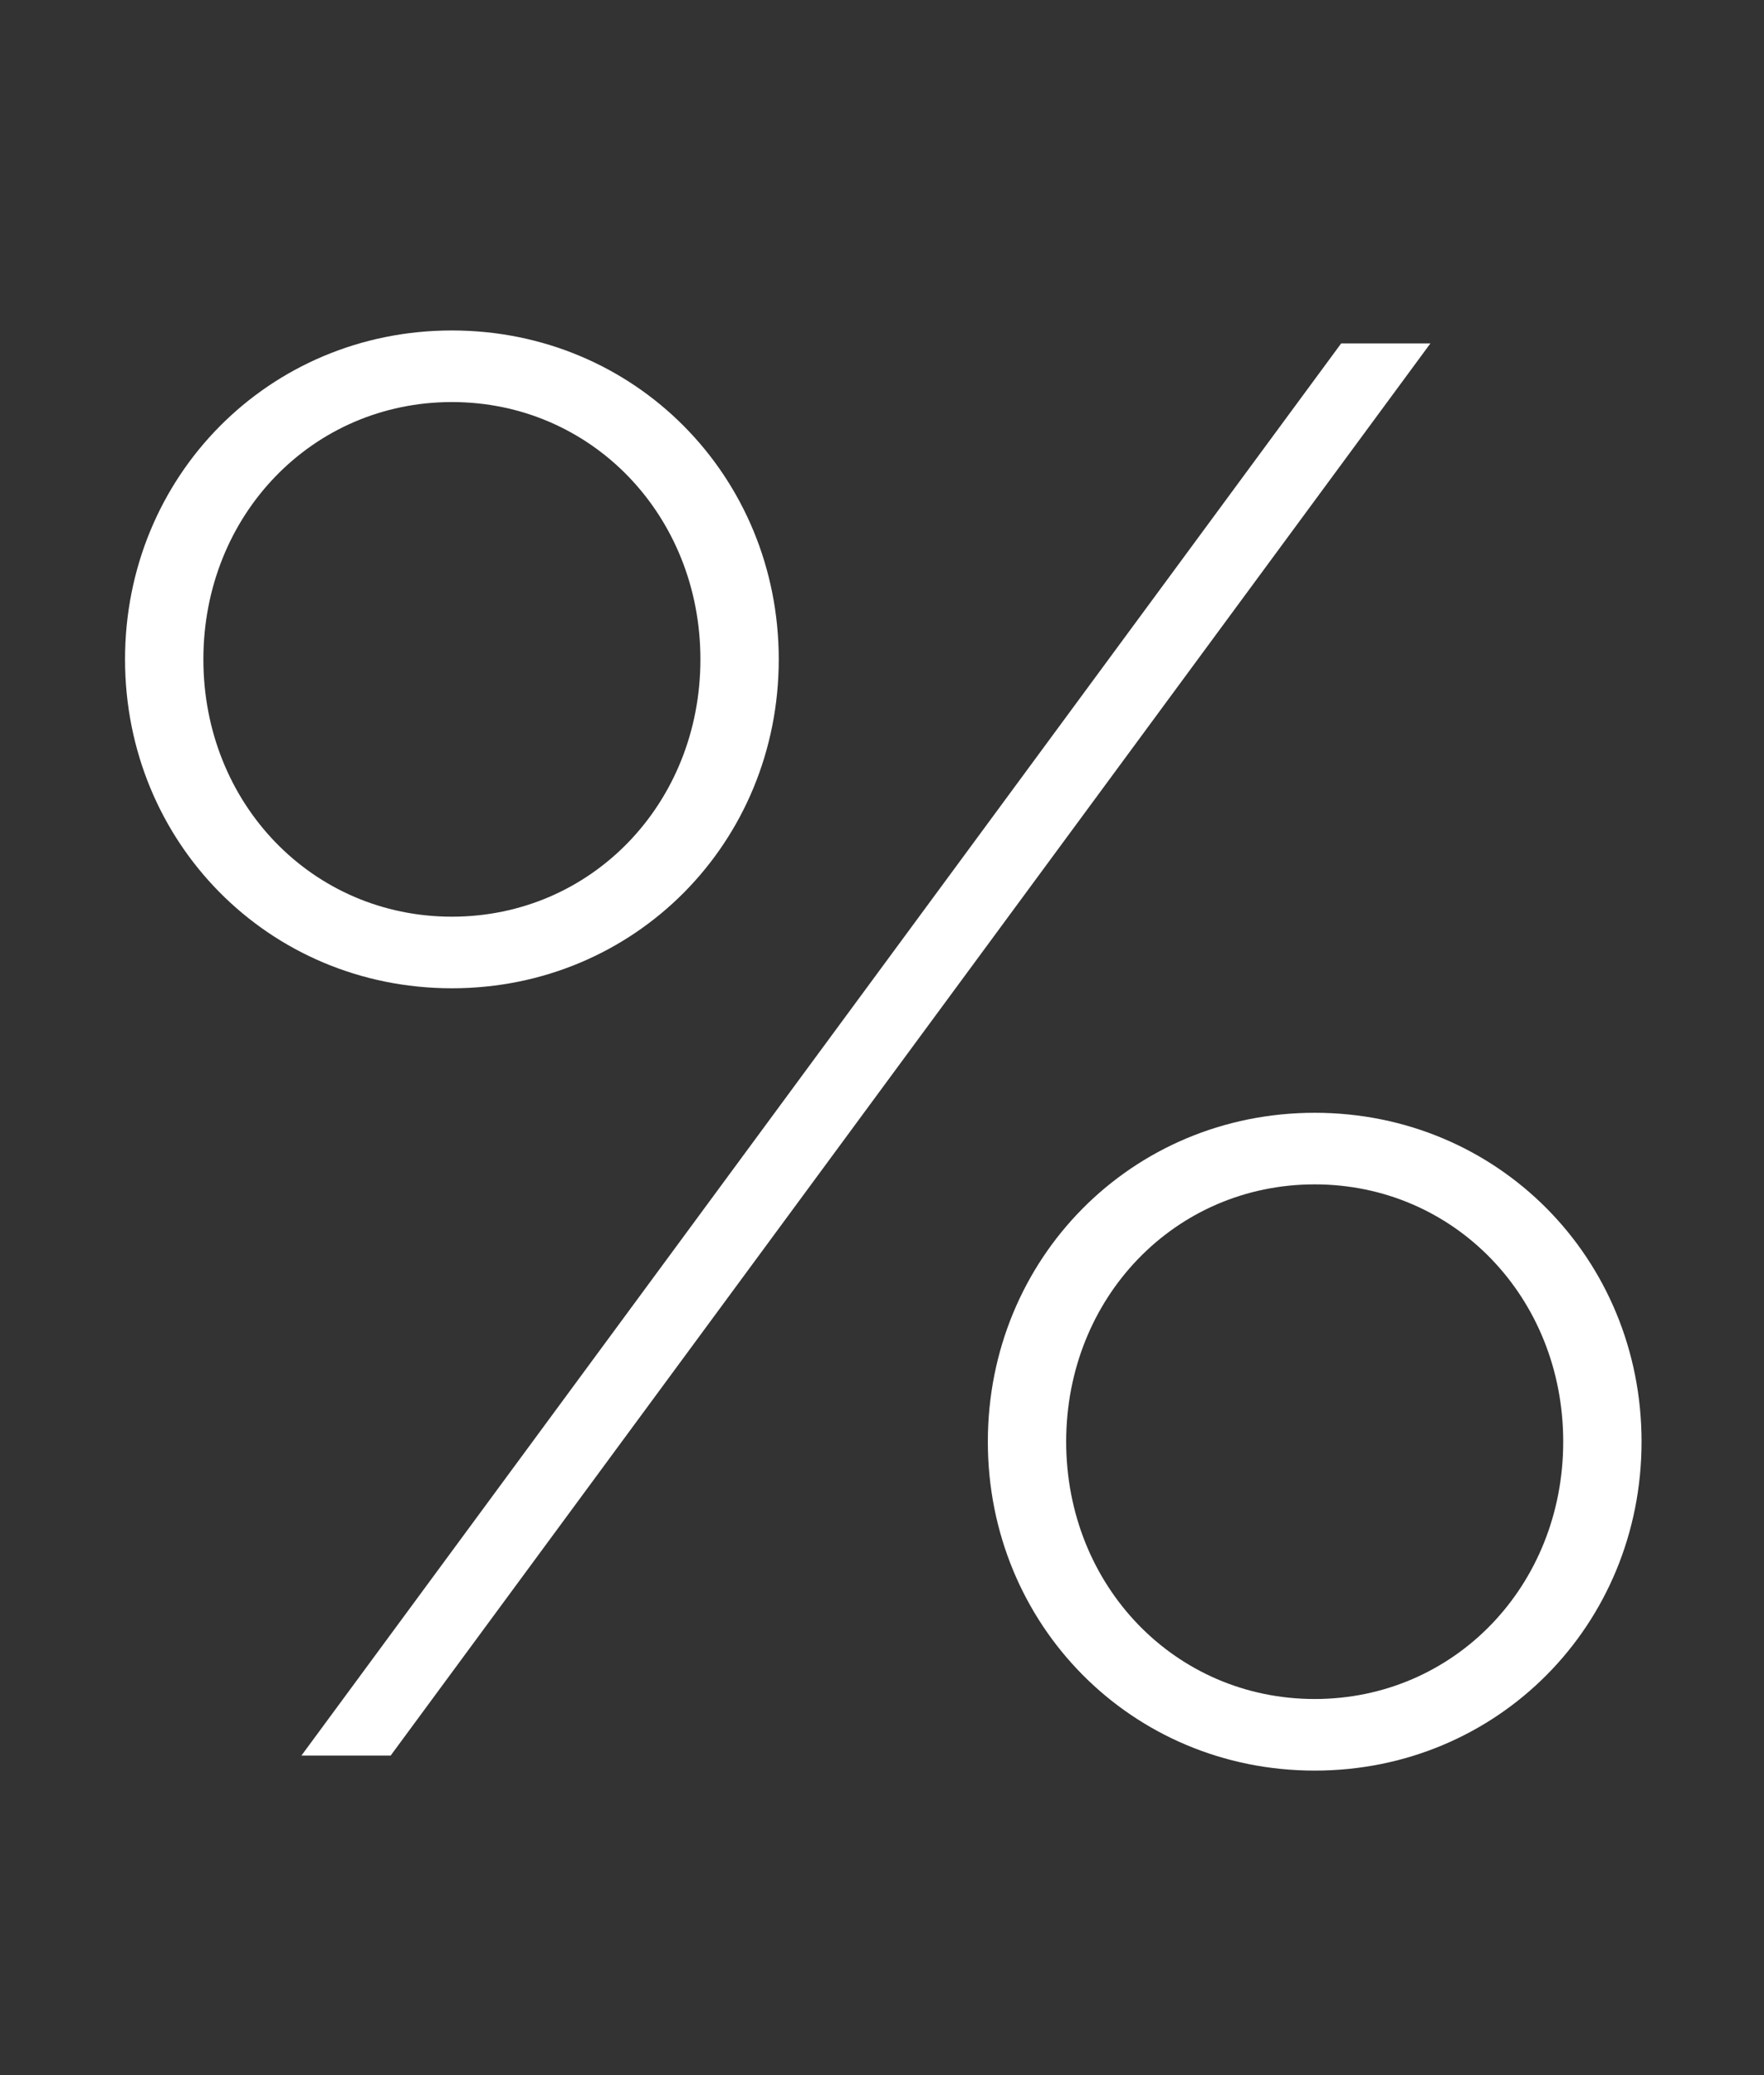
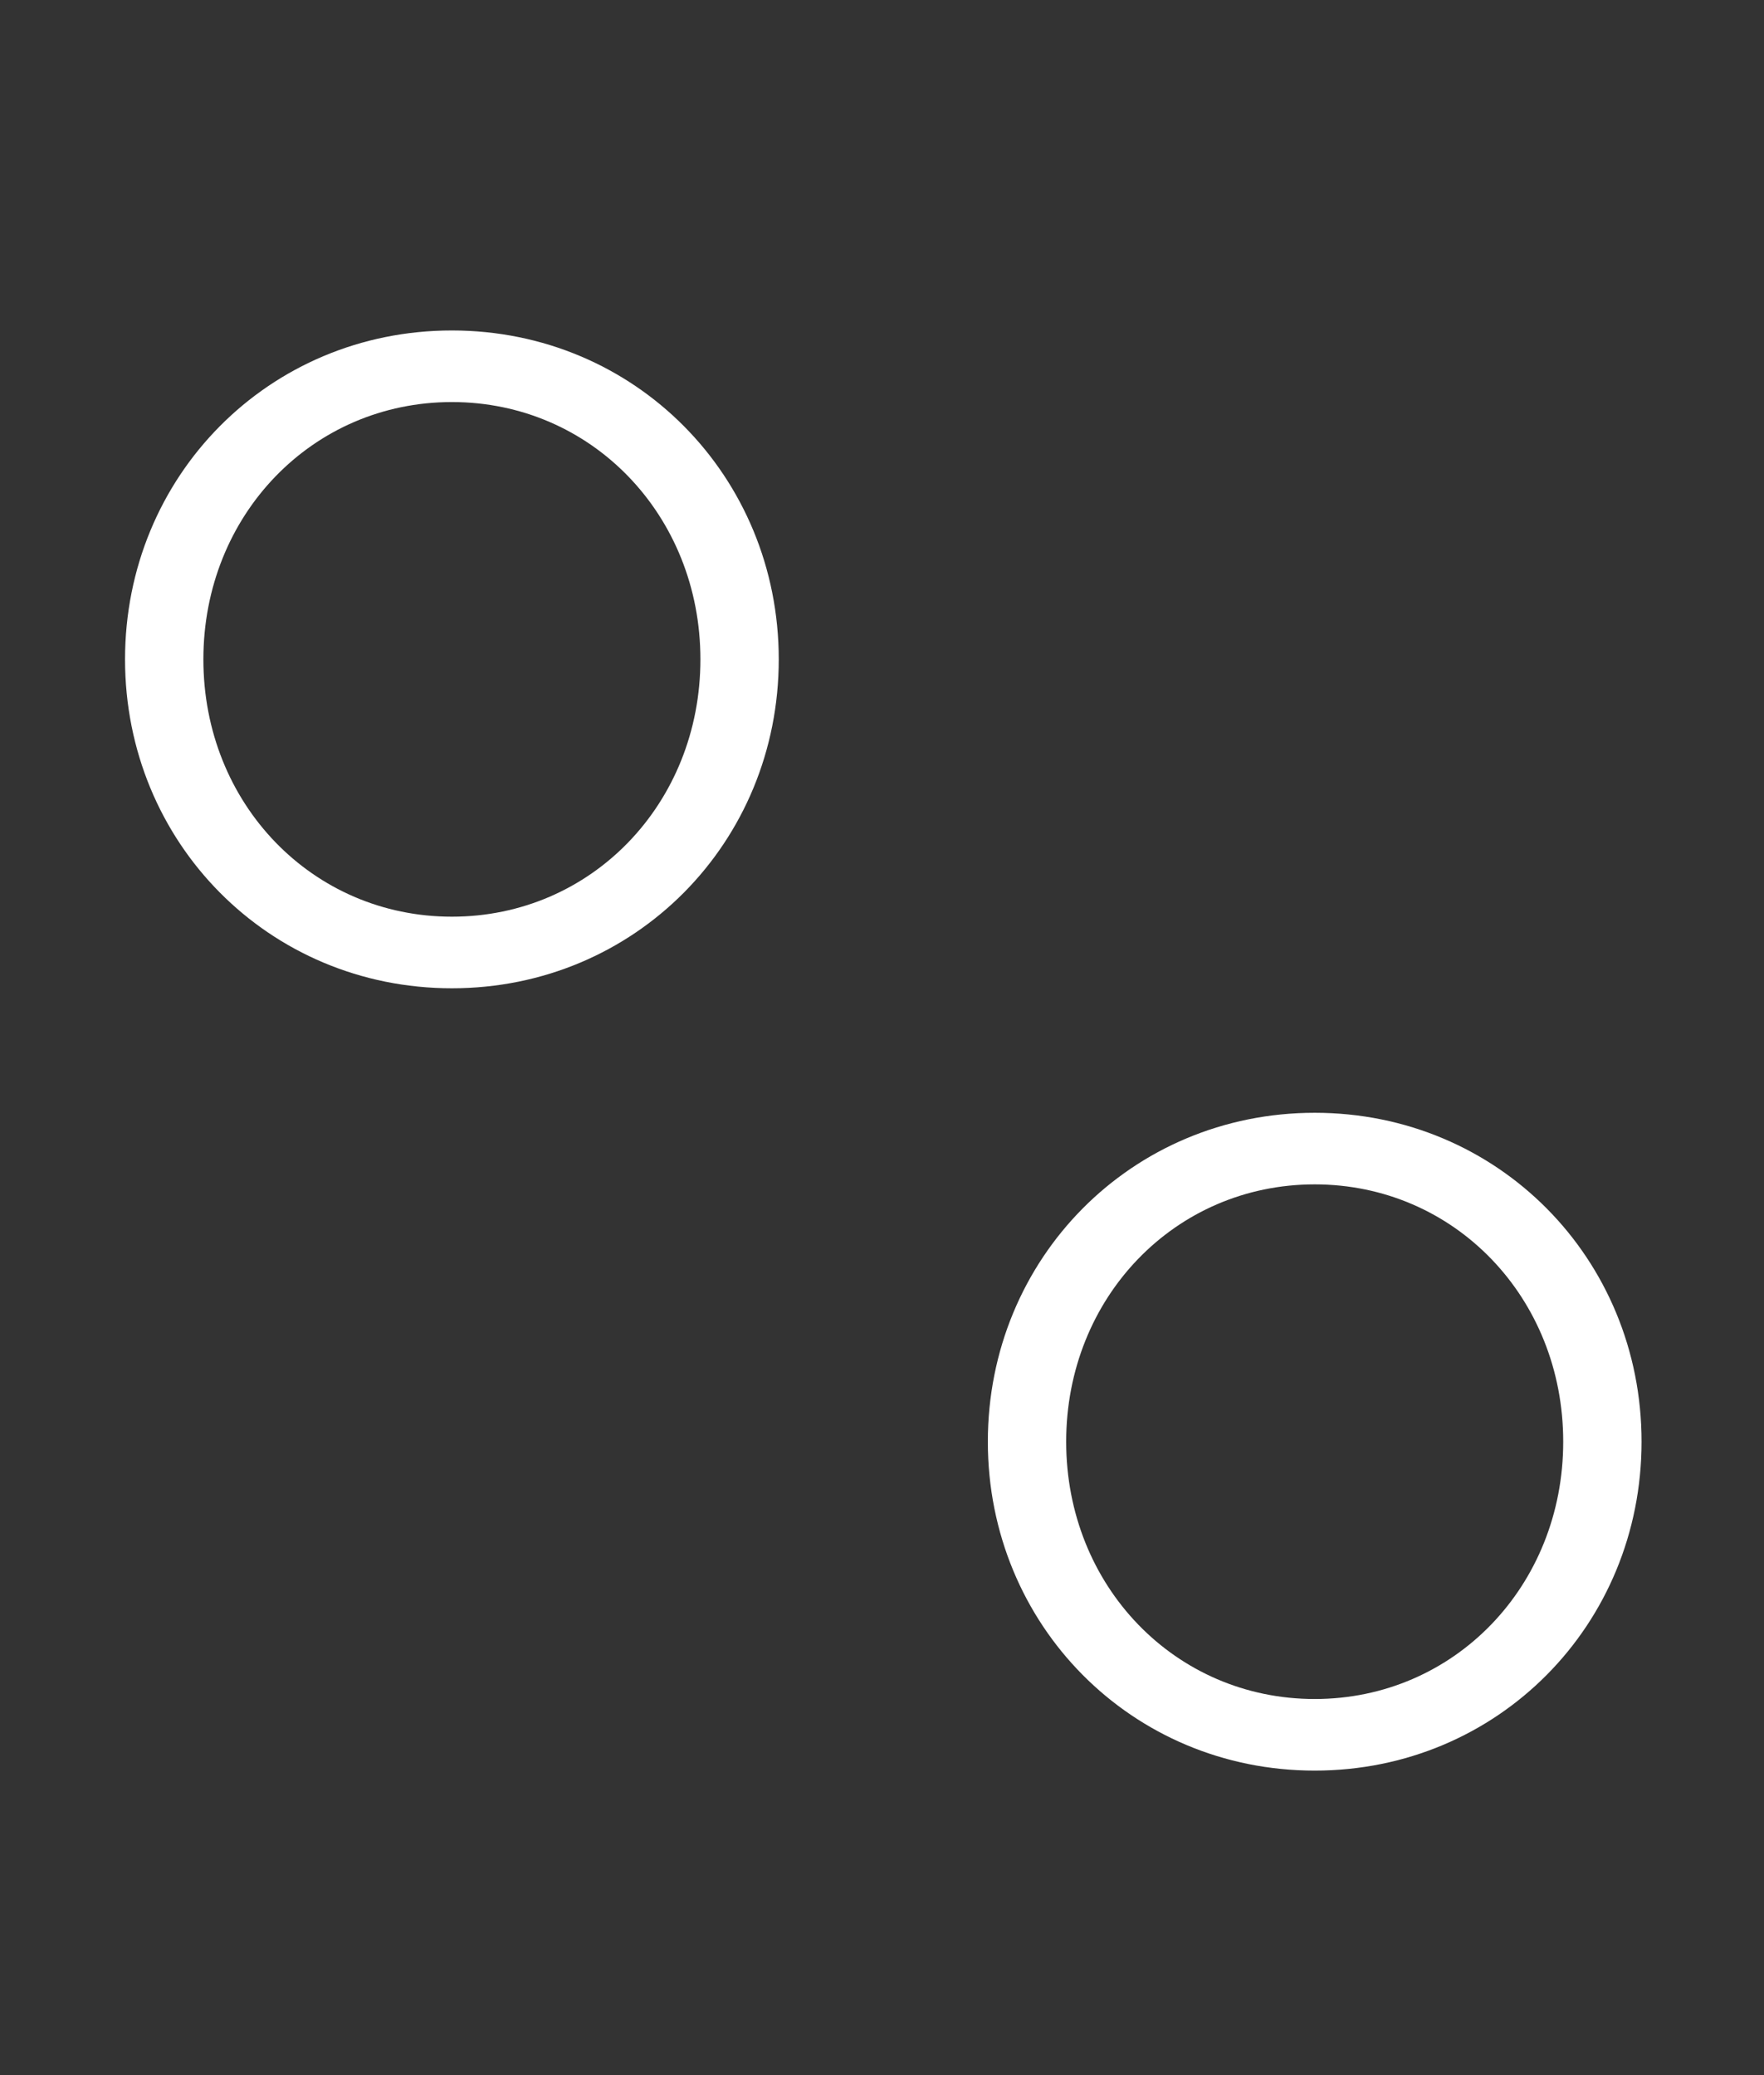
<svg xmlns="http://www.w3.org/2000/svg" id="Layer_1" version="1.1" viewBox="0 0 34 40">
  <rect x="0" y="0" width="34" height="40" fill="#333333" stroke="none" />
  <defs>
    <style>
      .st0 {
        fill: #fff;
      }
    </style>
  </defs>
-   <path class="st0" d="M8.71,6.37c3.53,0,6.3,2.81,6.3,6.34s-2.77,6.34-6.3,6.34-6.3-2.81-6.3-6.34,2.77-6.34,6.3-6.34ZM8.71,17.67c2.69,0,4.79-2.18,4.79-4.96s-2.1-4.96-4.79-4.96-4.79,2.18-4.79,4.96,2.1,4.96,4.79,4.96ZM5.81,33.84L25.85,6.62h1.72L7.53,33.84h-1.72ZM25.34,21.45c3.53,0,6.3,2.81,6.3,6.34s-2.77,6.34-6.3,6.34-6.3-2.81-6.3-6.34,2.77-6.34,6.3-6.34ZM25.34,32.75c2.69,0,4.79-2.18,4.79-4.96s-2.1-4.96-4.79-4.96-4.79,2.18-4.79,4.96,2.1,4.96,4.79,4.96Z" />
+   <path class="st0" d="M8.71,6.37c3.53,0,6.3,2.81,6.3,6.34s-2.77,6.34-6.3,6.34-6.3-2.81-6.3-6.34,2.77-6.34,6.3-6.34ZM8.71,17.67c2.69,0,4.79-2.18,4.79-4.96s-2.1-4.96-4.79-4.96-4.79,2.18-4.79,4.96,2.1,4.96,4.79,4.96ZM5.81,33.84h1.72L7.53,33.84h-1.72ZM25.34,21.45c3.53,0,6.3,2.81,6.3,6.34s-2.77,6.34-6.3,6.34-6.3-2.81-6.3-6.34,2.77-6.34,6.3-6.34ZM25.34,32.75c2.69,0,4.79-2.18,4.79-4.96s-2.1-4.96-4.79-4.96-4.79,2.18-4.79,4.96,2.1,4.96,4.79,4.96Z" />
</svg>